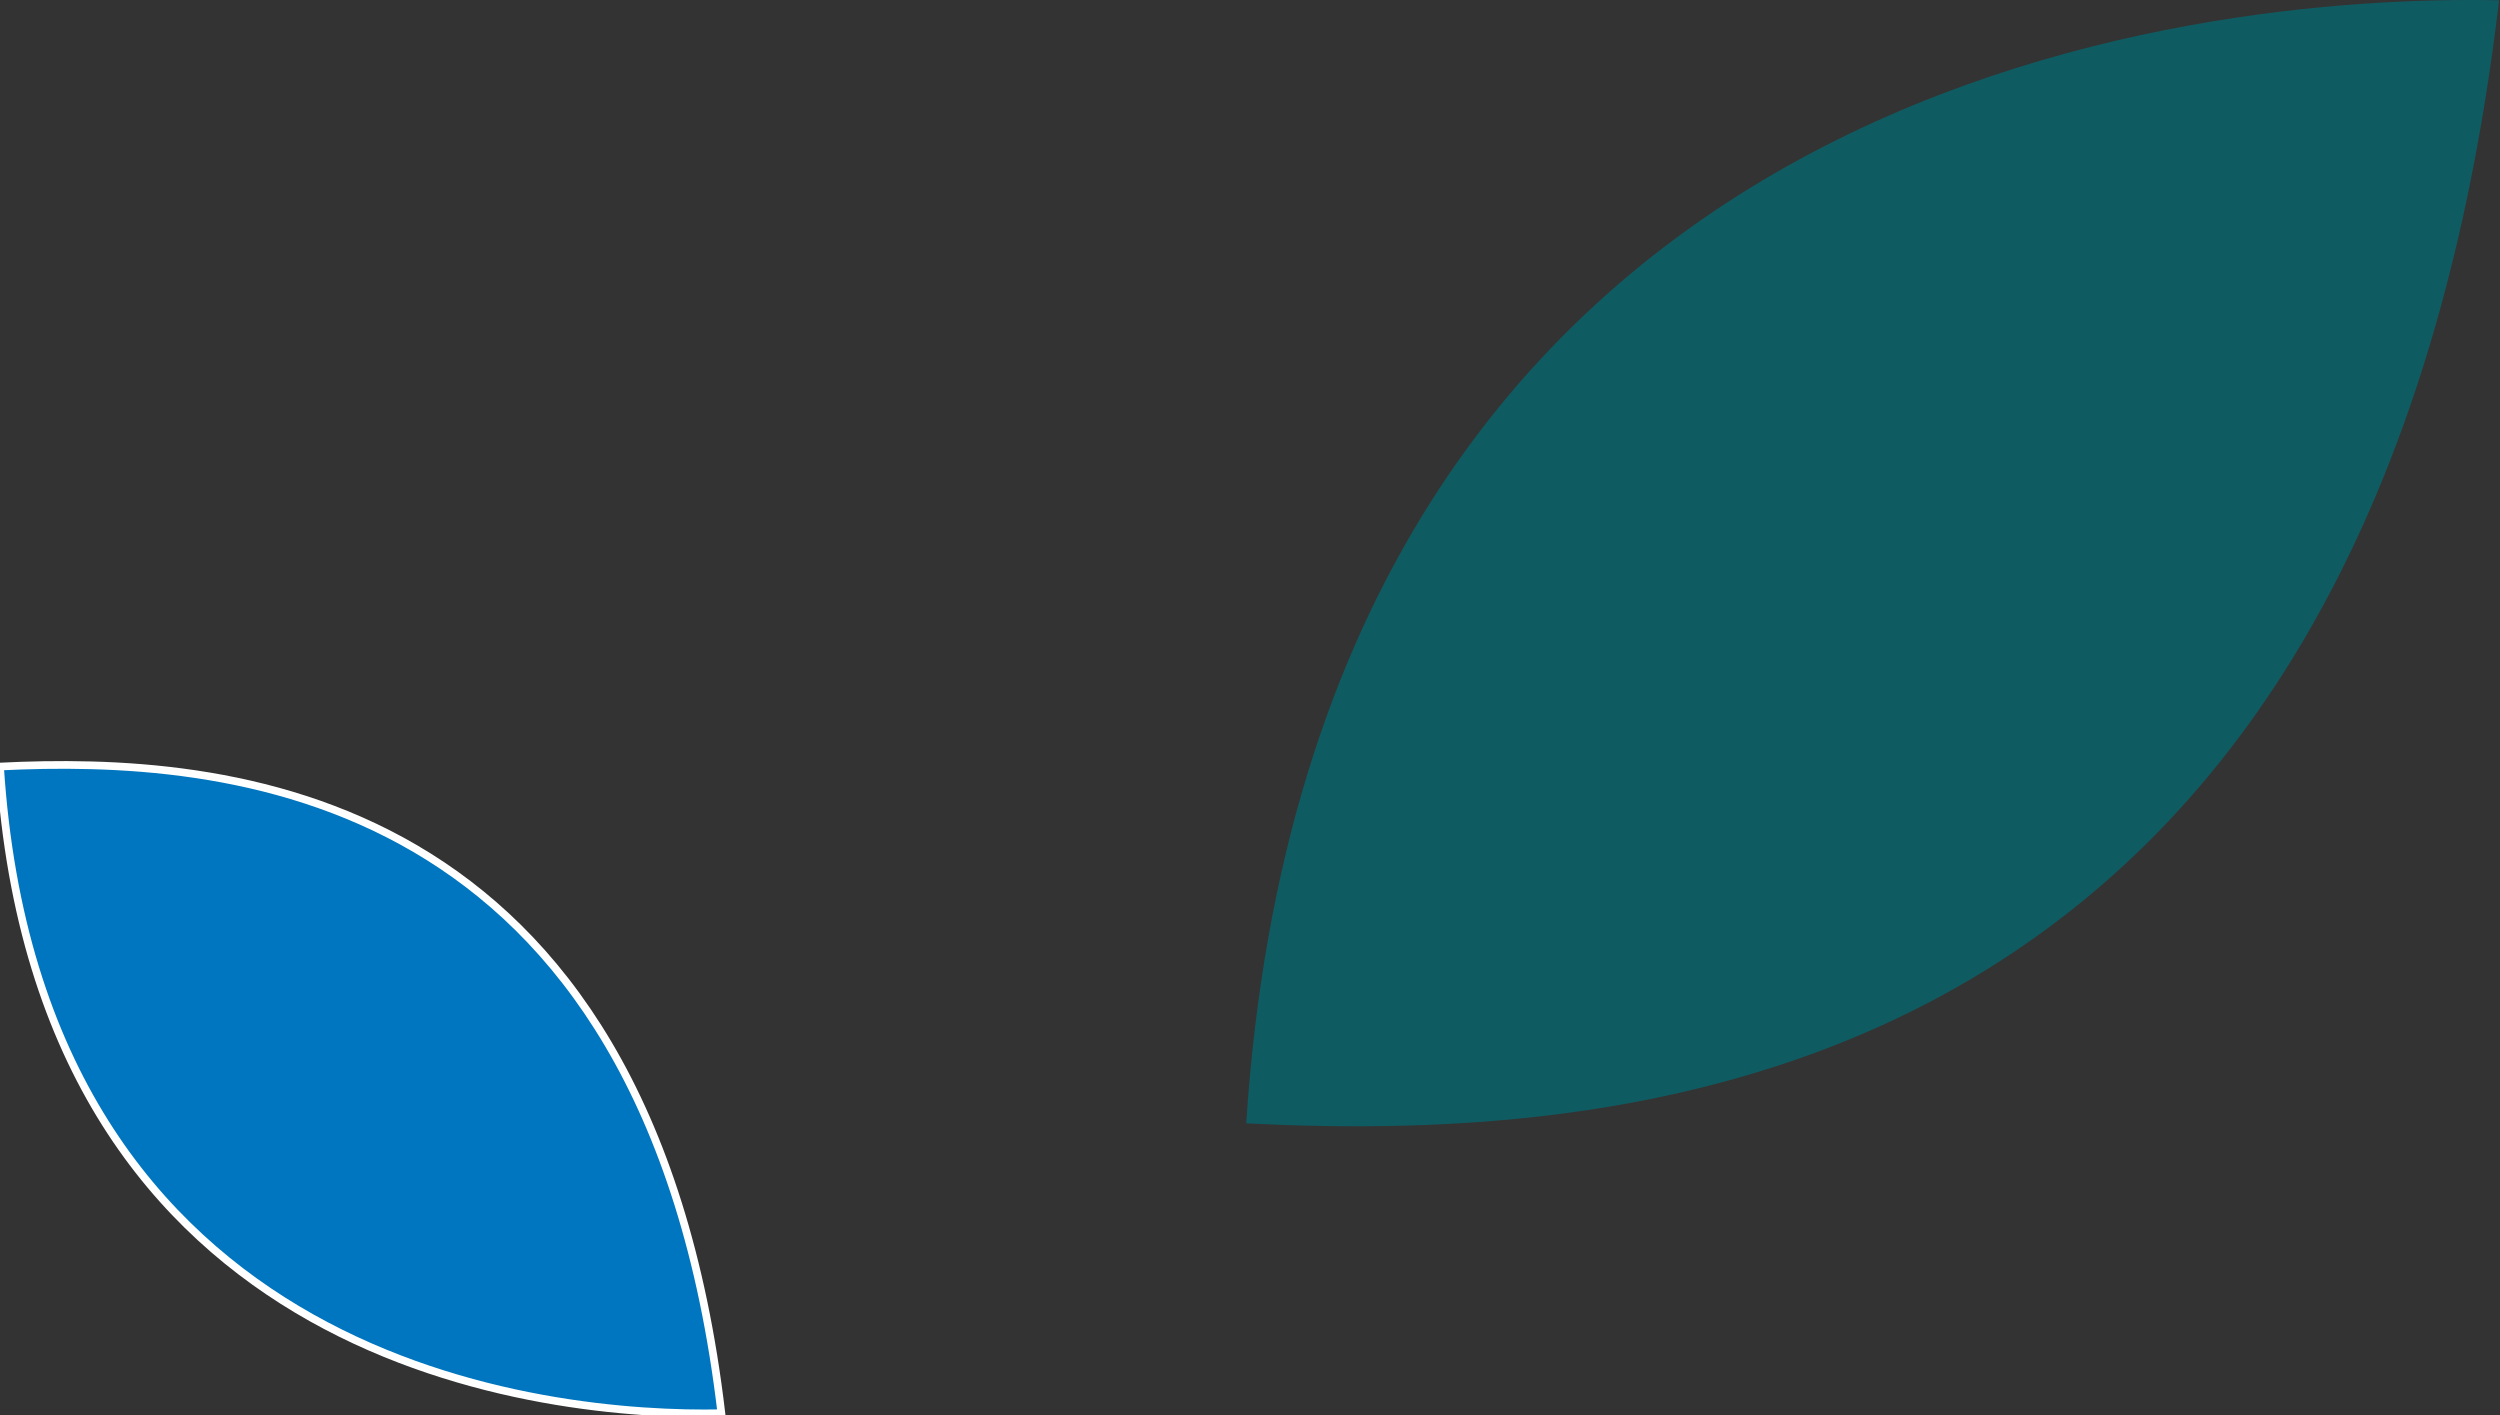
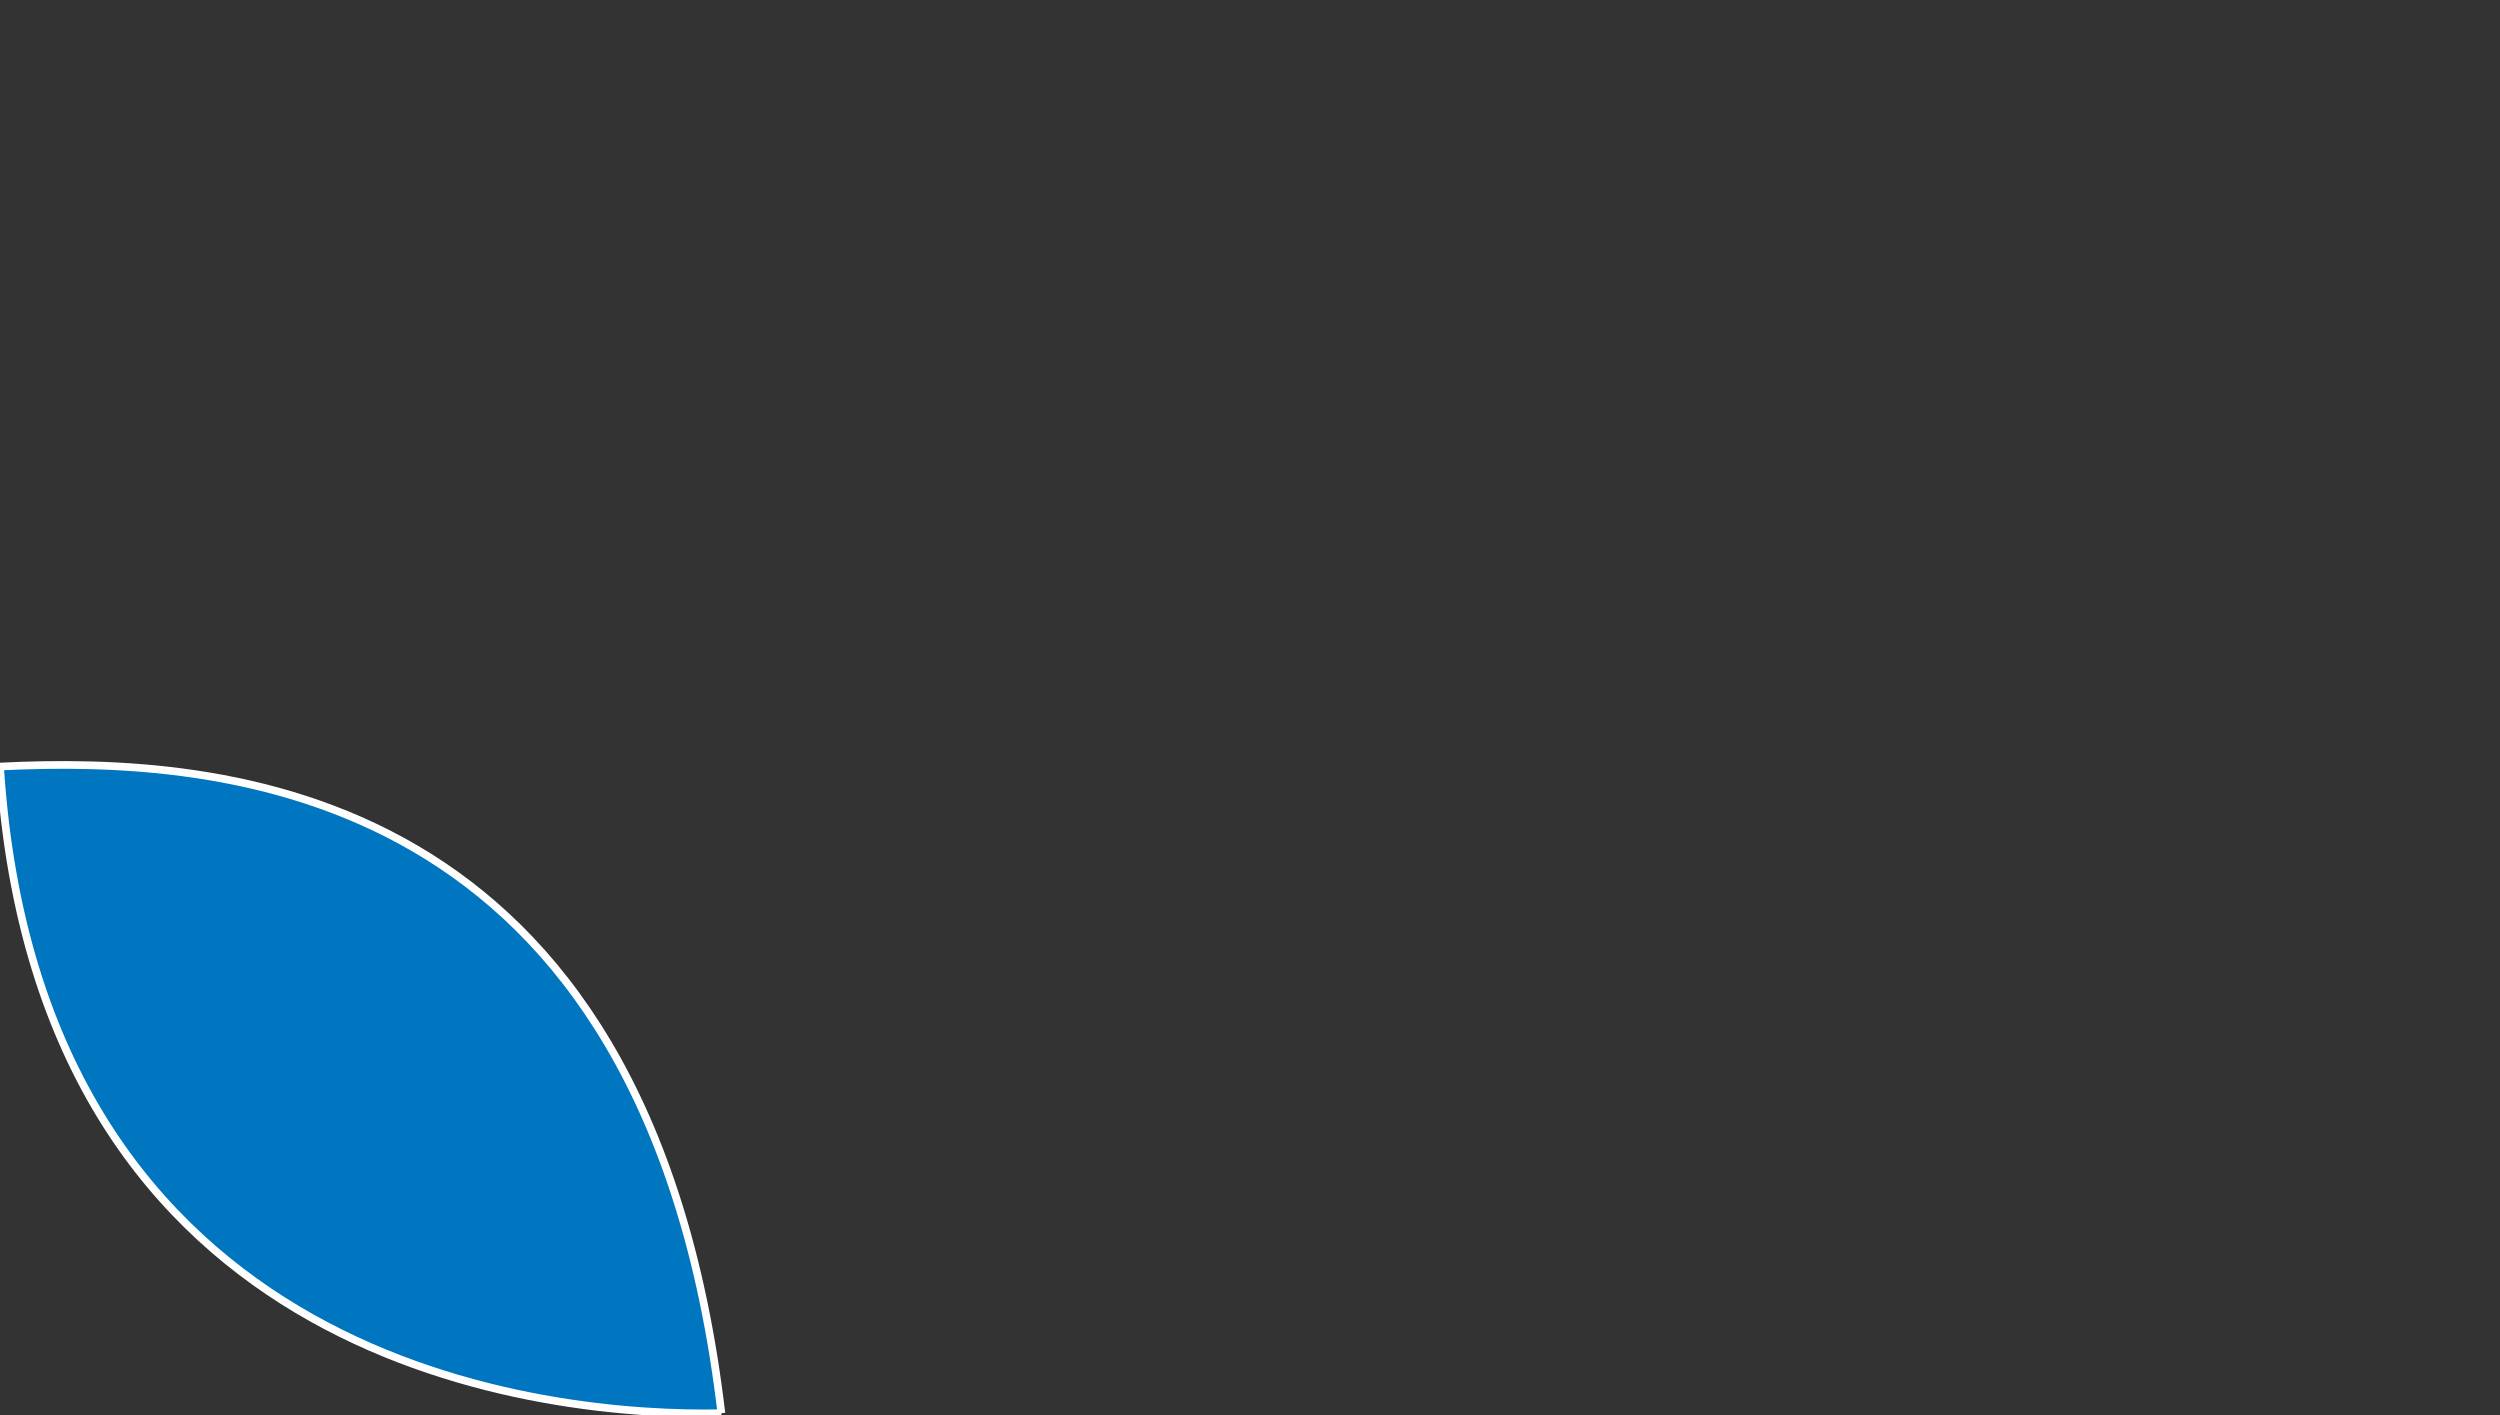
<svg xmlns="http://www.w3.org/2000/svg" width="325" height="184" fill="none">
  <rect width="100%" height="100%" fill="#333333" stroke="none" />
-   <path d="M93.78 183.719c-22.17.46-88.69-5.54-93.78-84.07 28.64-1.39 84.08 1.84 93.78 84.07Z" fill="#0076C0" stroke="#fff" stroke-miterlimit="10" />
-   <path d="M324.88.039c-38.51-.8-154 9.63-162.87 146 49.74 2.47 146.02-3.15 162.87-146Z" fill="#0C6068" style="mix-blend-mode:multiply" opacity=".9" />
+   <path d="M93.78 183.719c-22.17.46-88.69-5.54-93.78-84.07 28.64-1.39 84.08 1.84 93.78 84.07" fill="#0076C0" stroke="#fff" stroke-miterlimit="10" />
</svg>